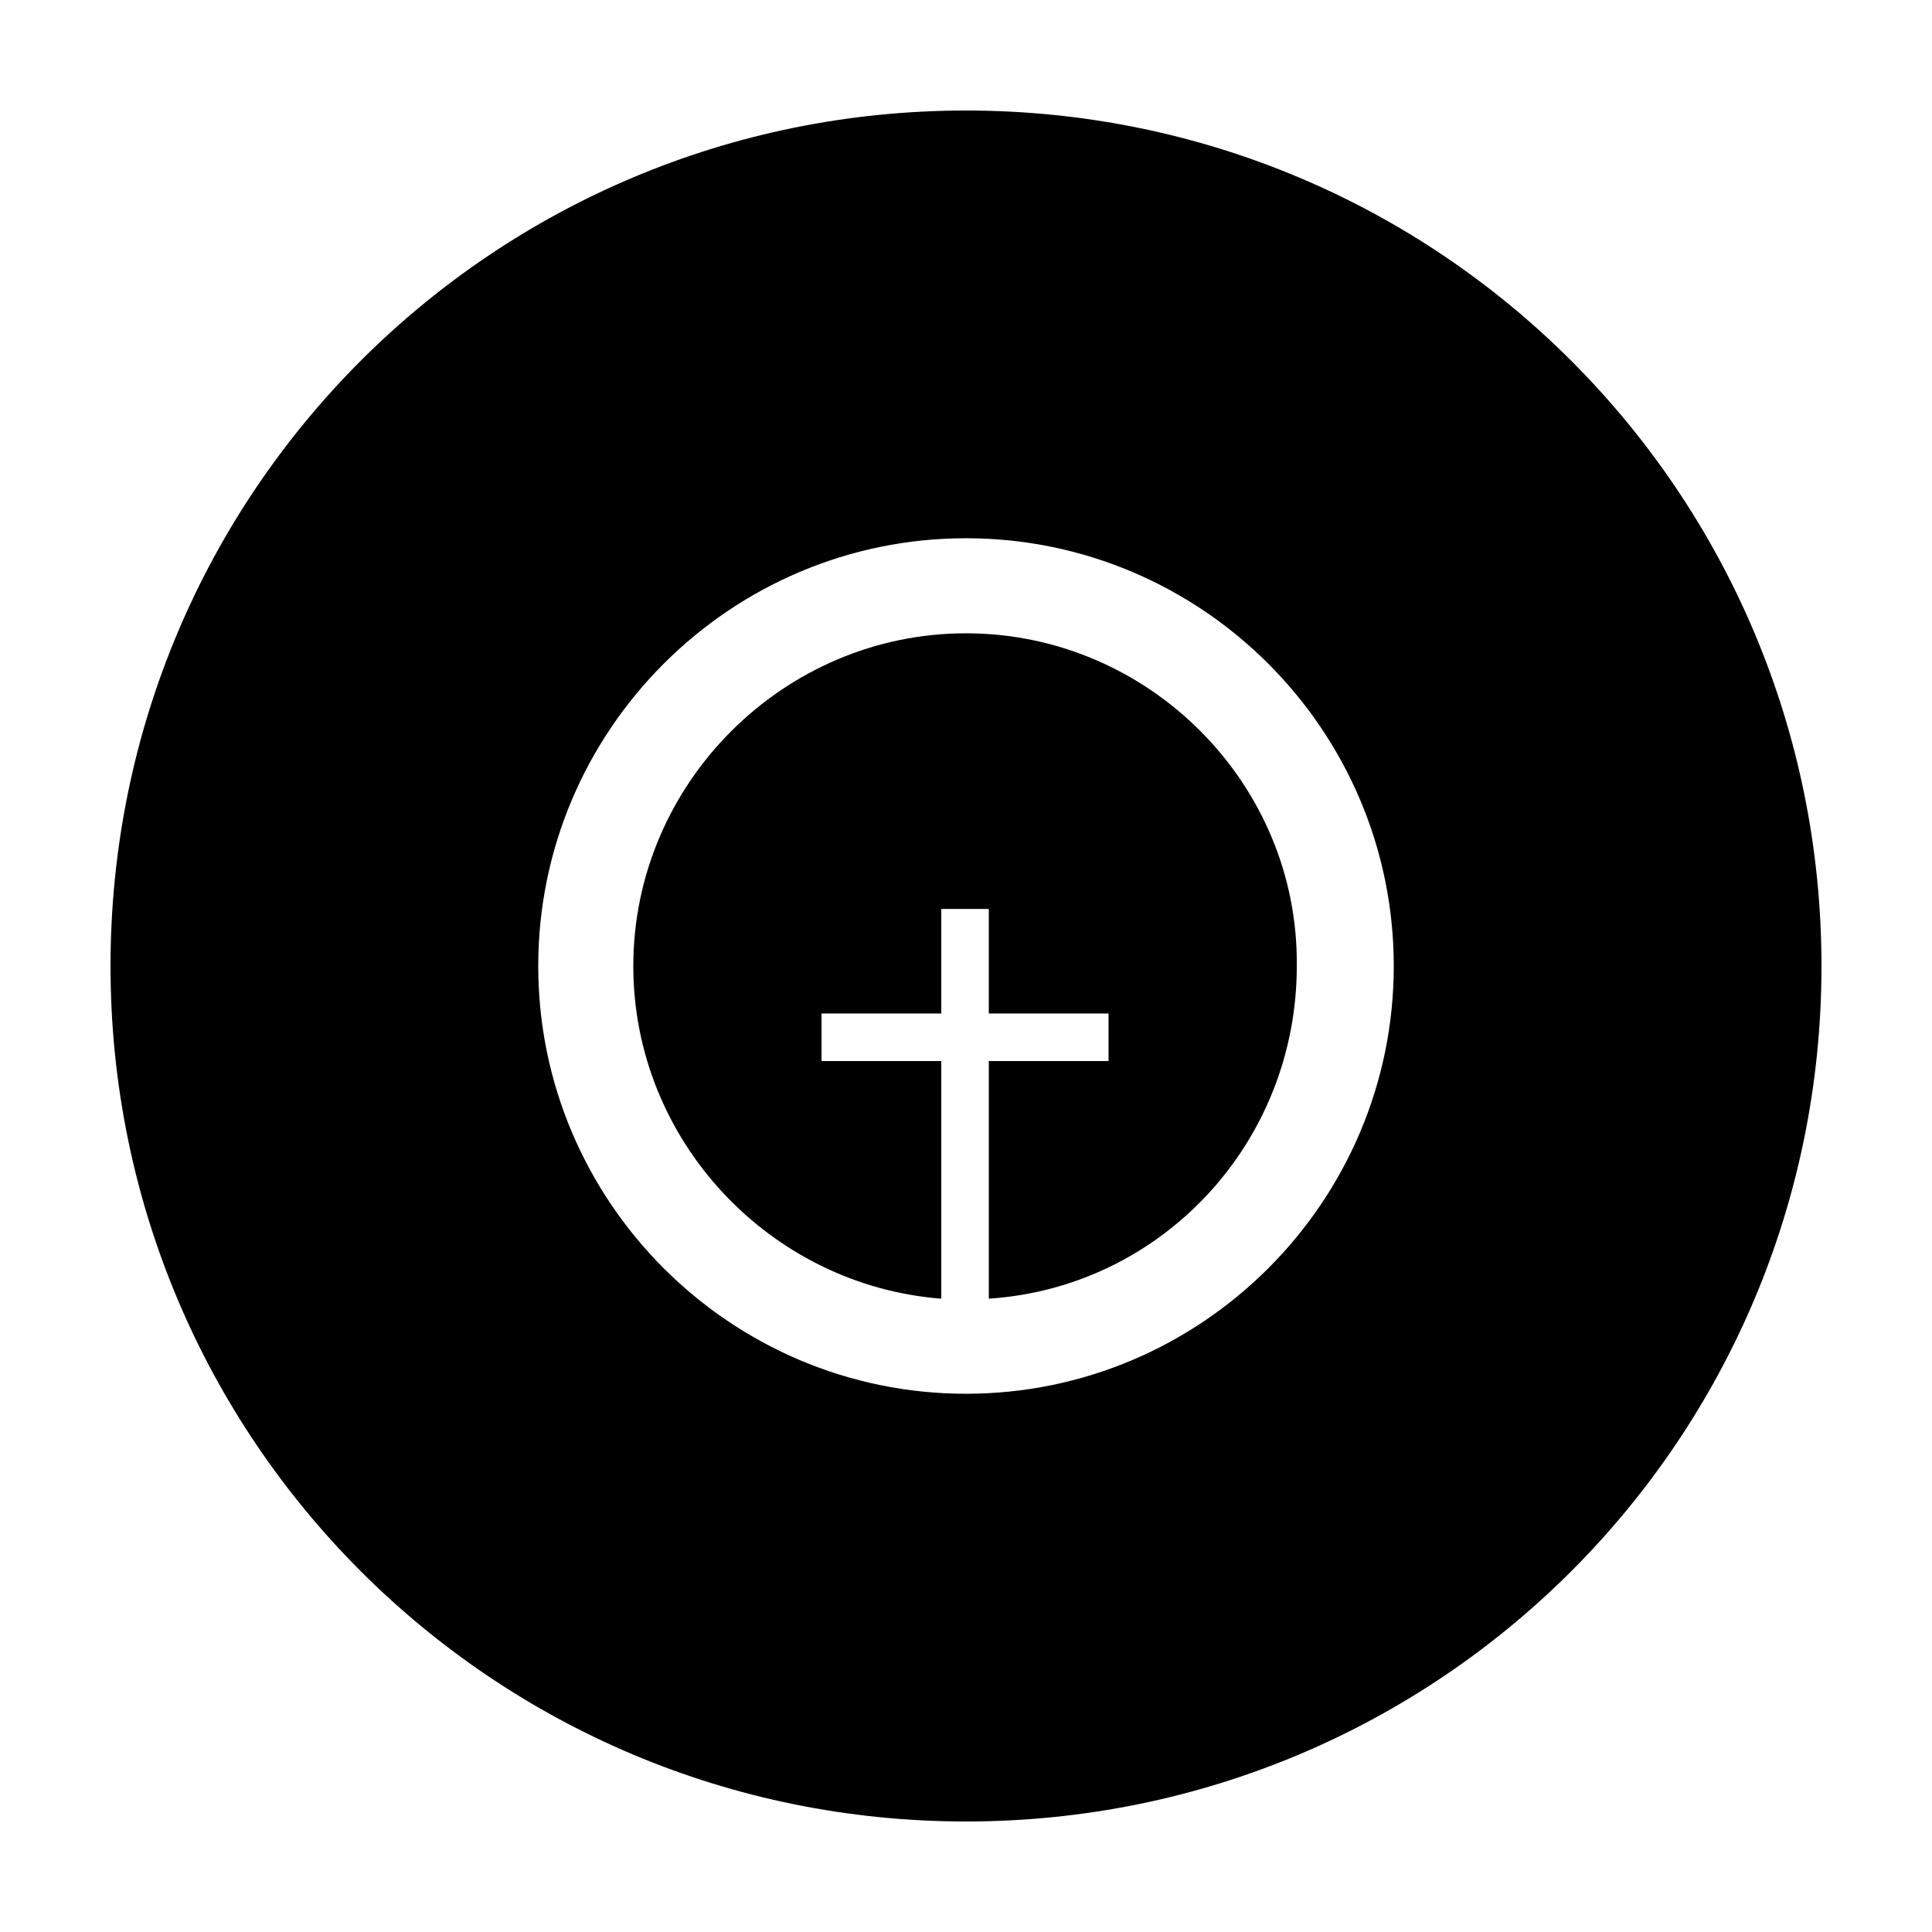
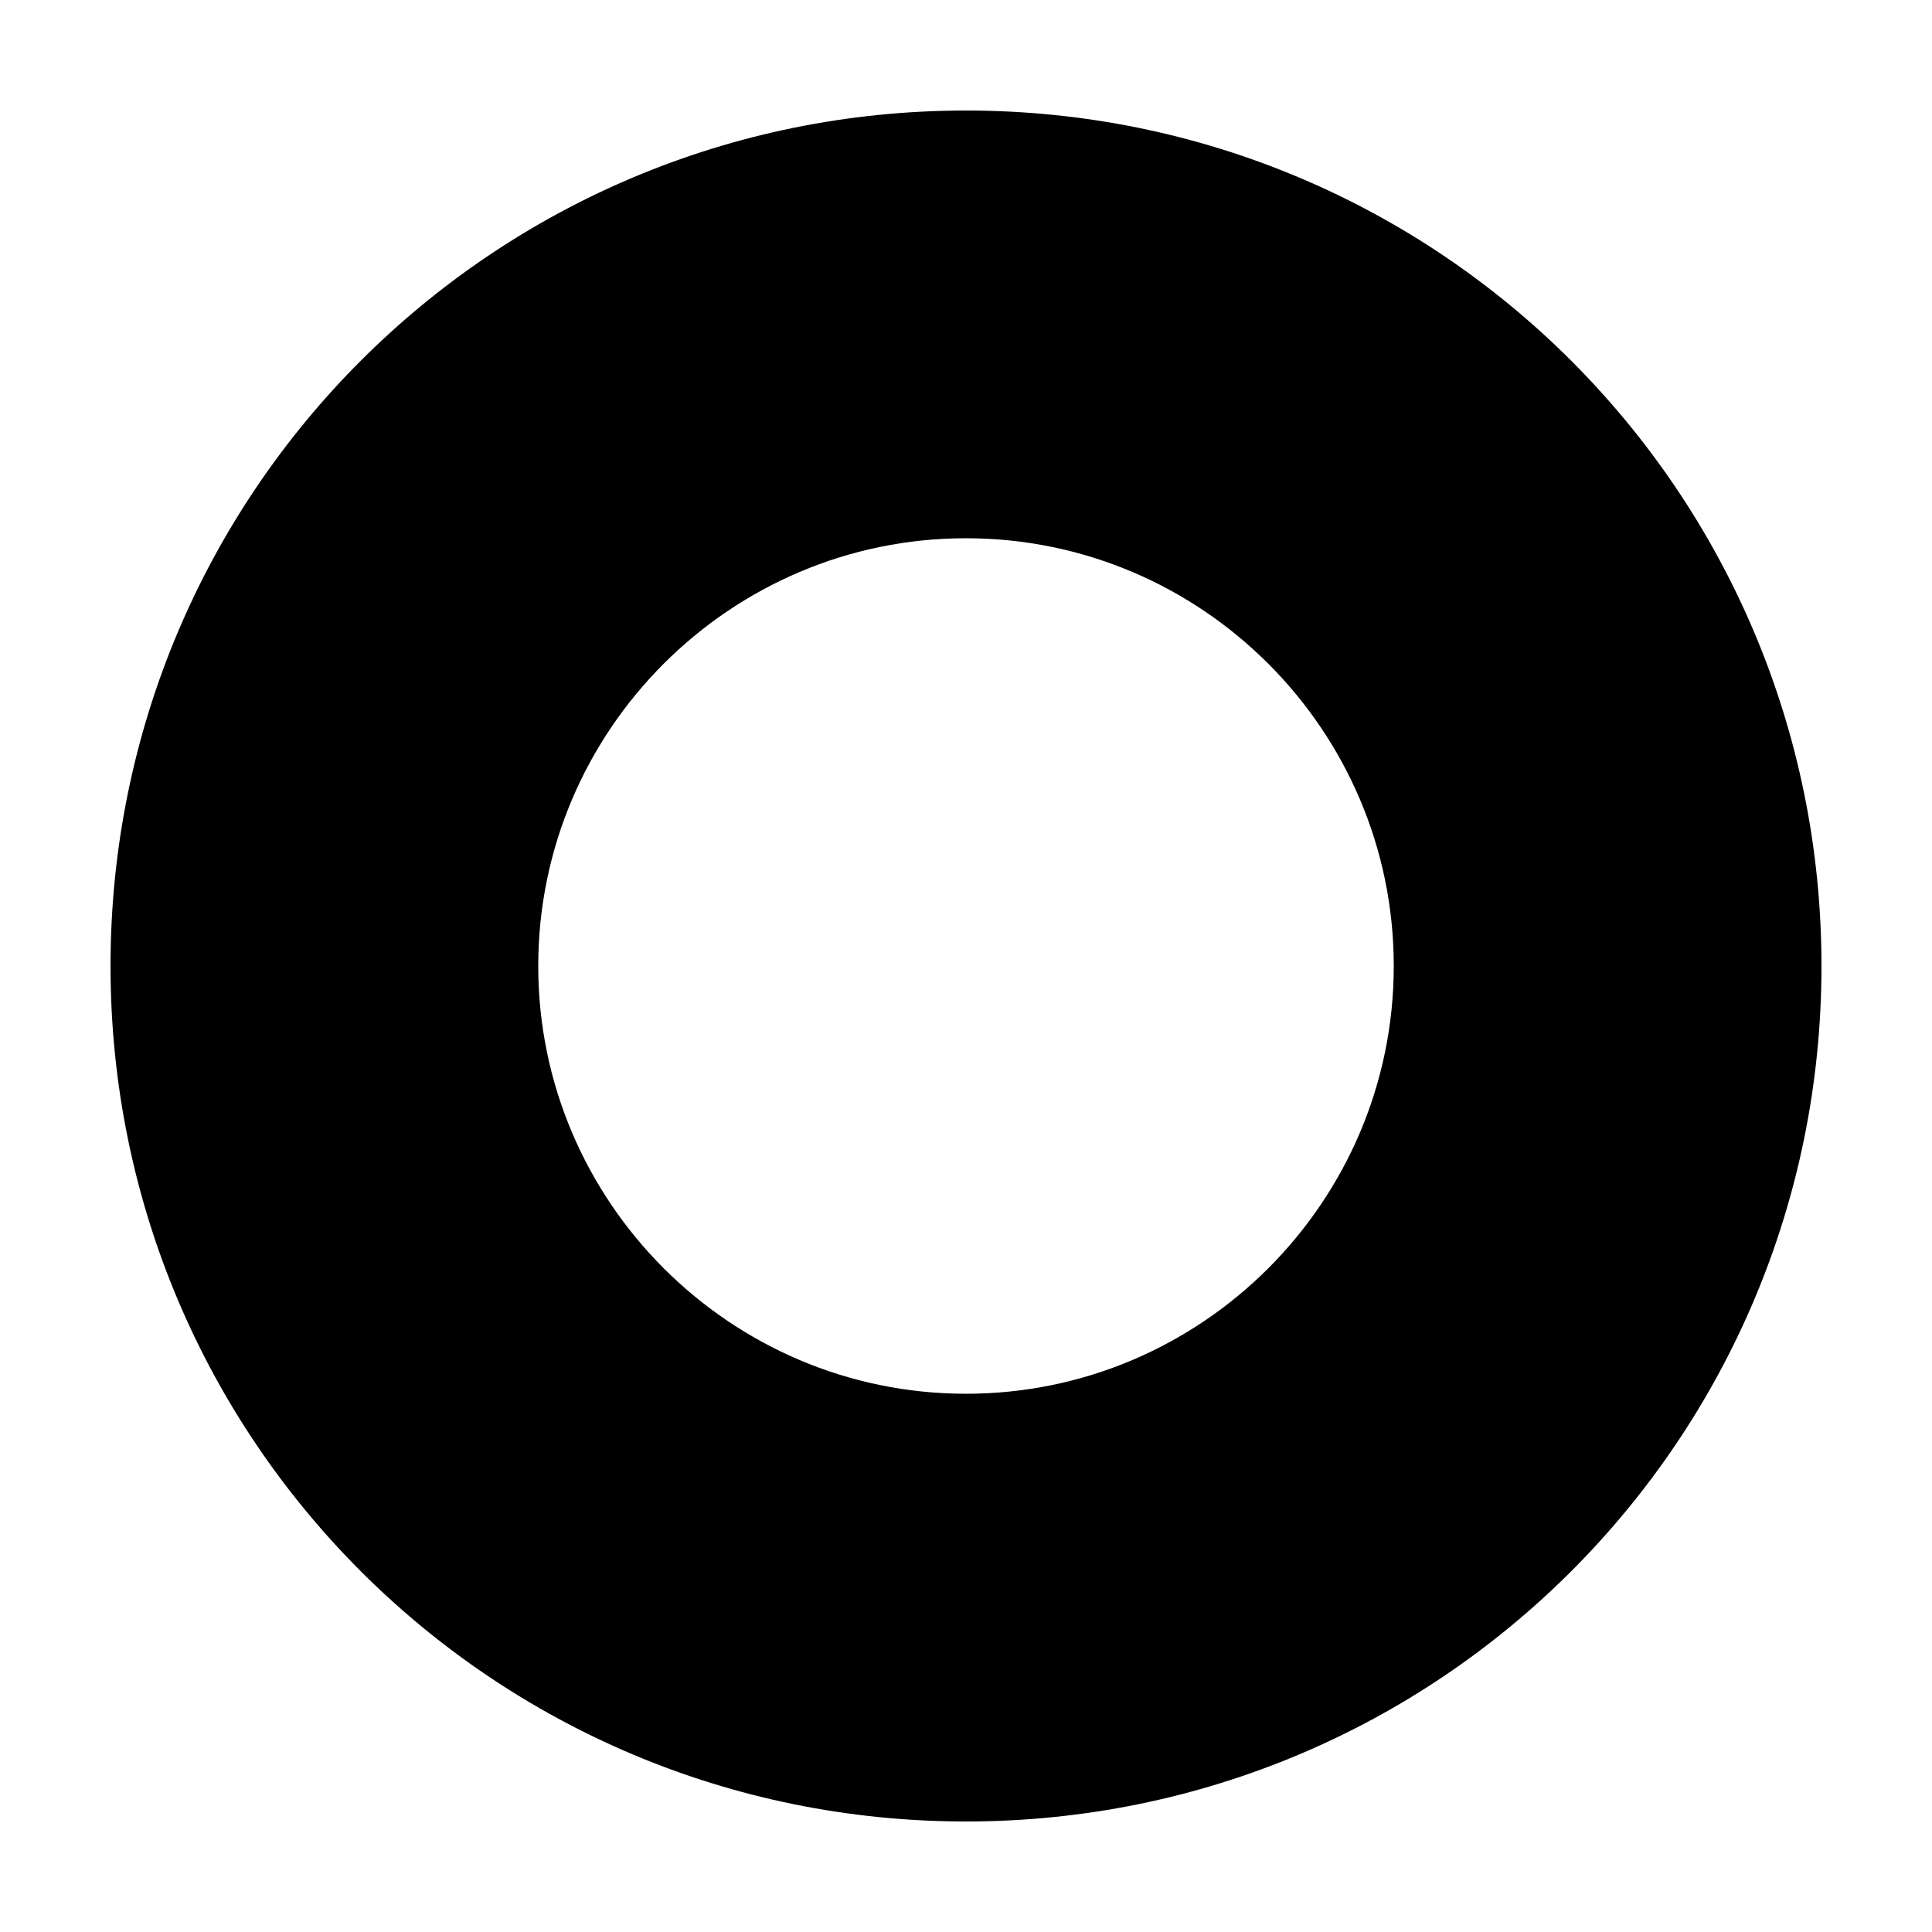
<svg xmlns="http://www.w3.org/2000/svg" fill="#000000" width="800px" height="800px" version="1.1" viewBox="144 144 512 512">
  <g>
    <path d="m400 173.29c-125.45 0-226.71 101.27-226.71 226.71s101.27 226.71 226.71 226.71 226.71-101.27 226.71-226.71c-0.004-125.45-101.27-226.71-226.71-226.71zm0 340.07c-62.473 0-113.36-50.883-113.36-113.36s50.883-113.36 113.36-113.36 113.36 50.883 113.36 113.36-50.883 113.36-113.36 113.36z" />
-     <path d="m400 311.83c-48.367 0-88.168 39.801-88.168 88.168 0 46.352 36.273 84.641 81.617 88.168v-62.98h-31.738v-12.594h31.738v-27.711h12.594v27.711h31.738l0.004 12.594h-31.738v62.977c45.848-3.023 81.617-41.312 81.617-88.168 0.5-48.363-39.301-88.164-87.664-88.164z" />
  </g>
</svg>